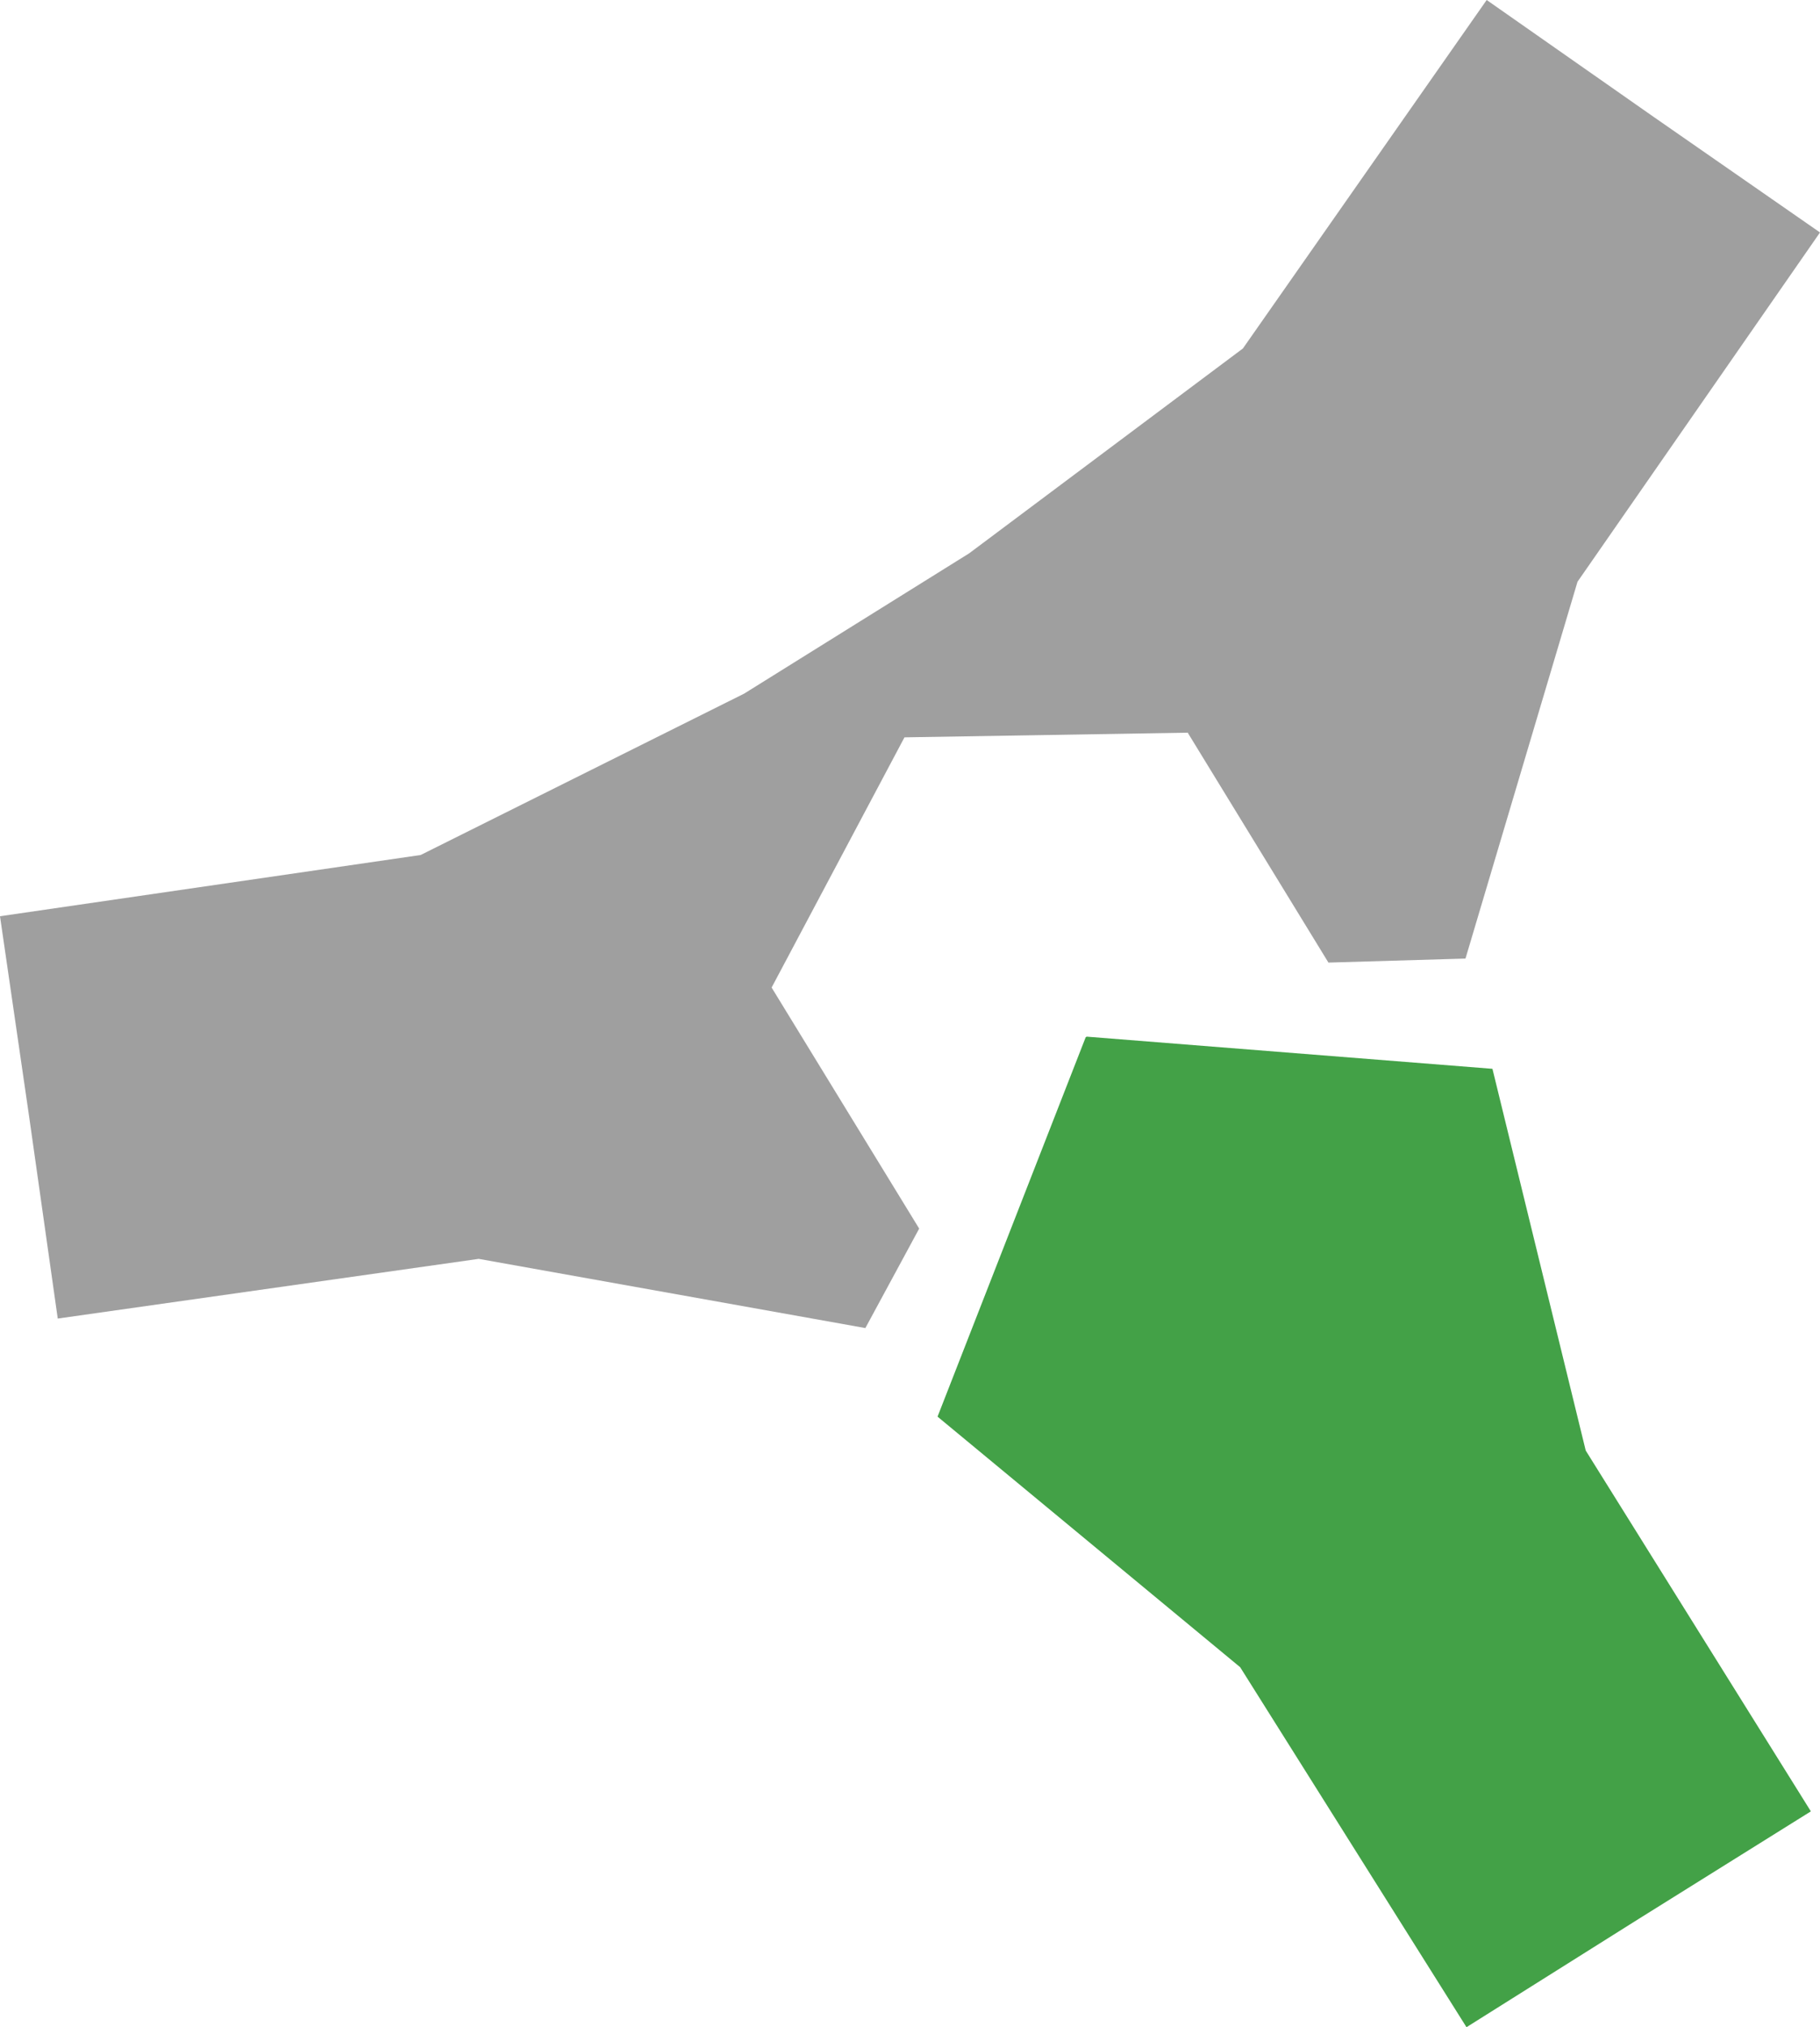
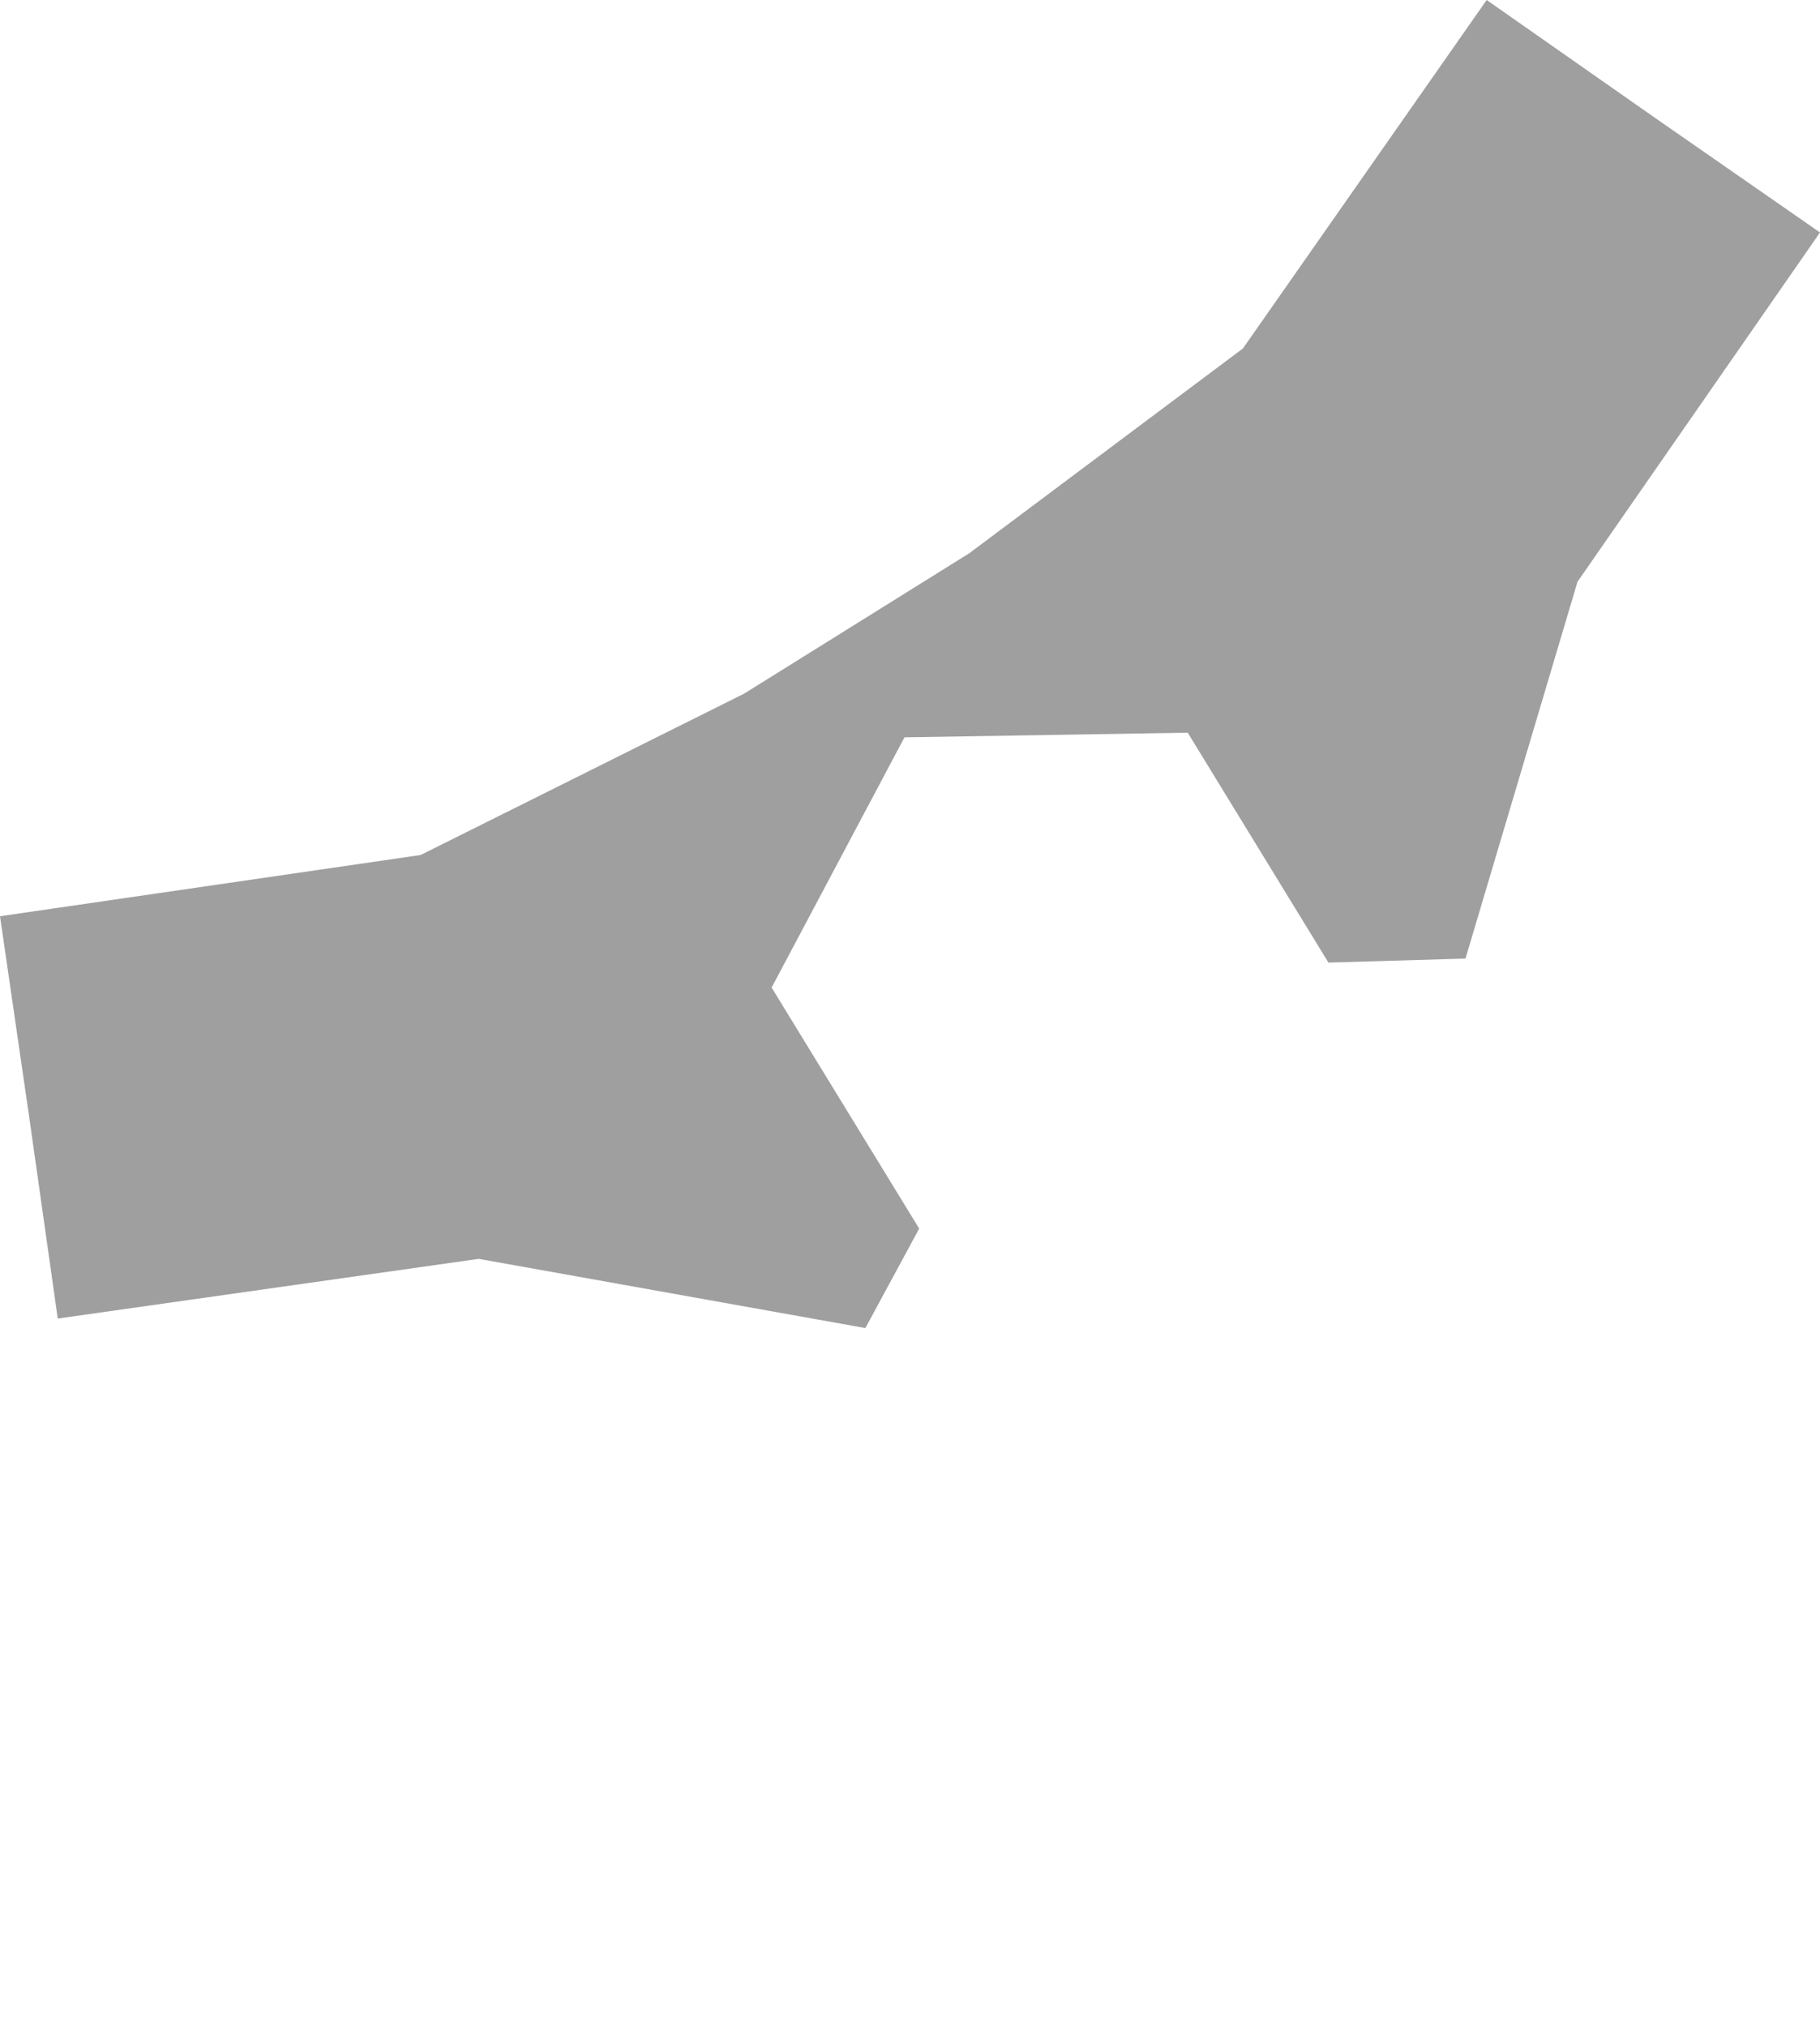
<svg xmlns="http://www.w3.org/2000/svg" version="1.1" id="Слой_1" x="0px" y="0px" width="199.19px" height="221.76px" viewBox="0 0 199.19 221.76" enable-background="new 0 0 199.19 221.76" xml:space="preserve">
  <polygon fill="#9F9F9F" points="180.93,12.75 162.71,0 136.03,38.12 136.03,38.12 106.07,60.53 81.44,75.88 46.04,93.53   46.04,93.53 0,100.23 3.2,122.23 6.32,144.24 52.39,137.71 52.39,137.71 94.71,145.28 100.6,134.4 84.45,108.03 98.99,80.66   129.99,80.15 145.39,105.3 160.39,104.86 172.65,63.64 172.65,63.64 199.19,25.43 " />
-   <polygon fill="#43A147" points="118.91,113.4 118.88,113.46 118.83,113.45 102.61,154.97 135.73,182.38 135.73,182.38 160.5,221.76   179.32,209.93 198.19,198.15 173.55,158.68 173.55,158.68 163.34,116.92 " />
</svg>